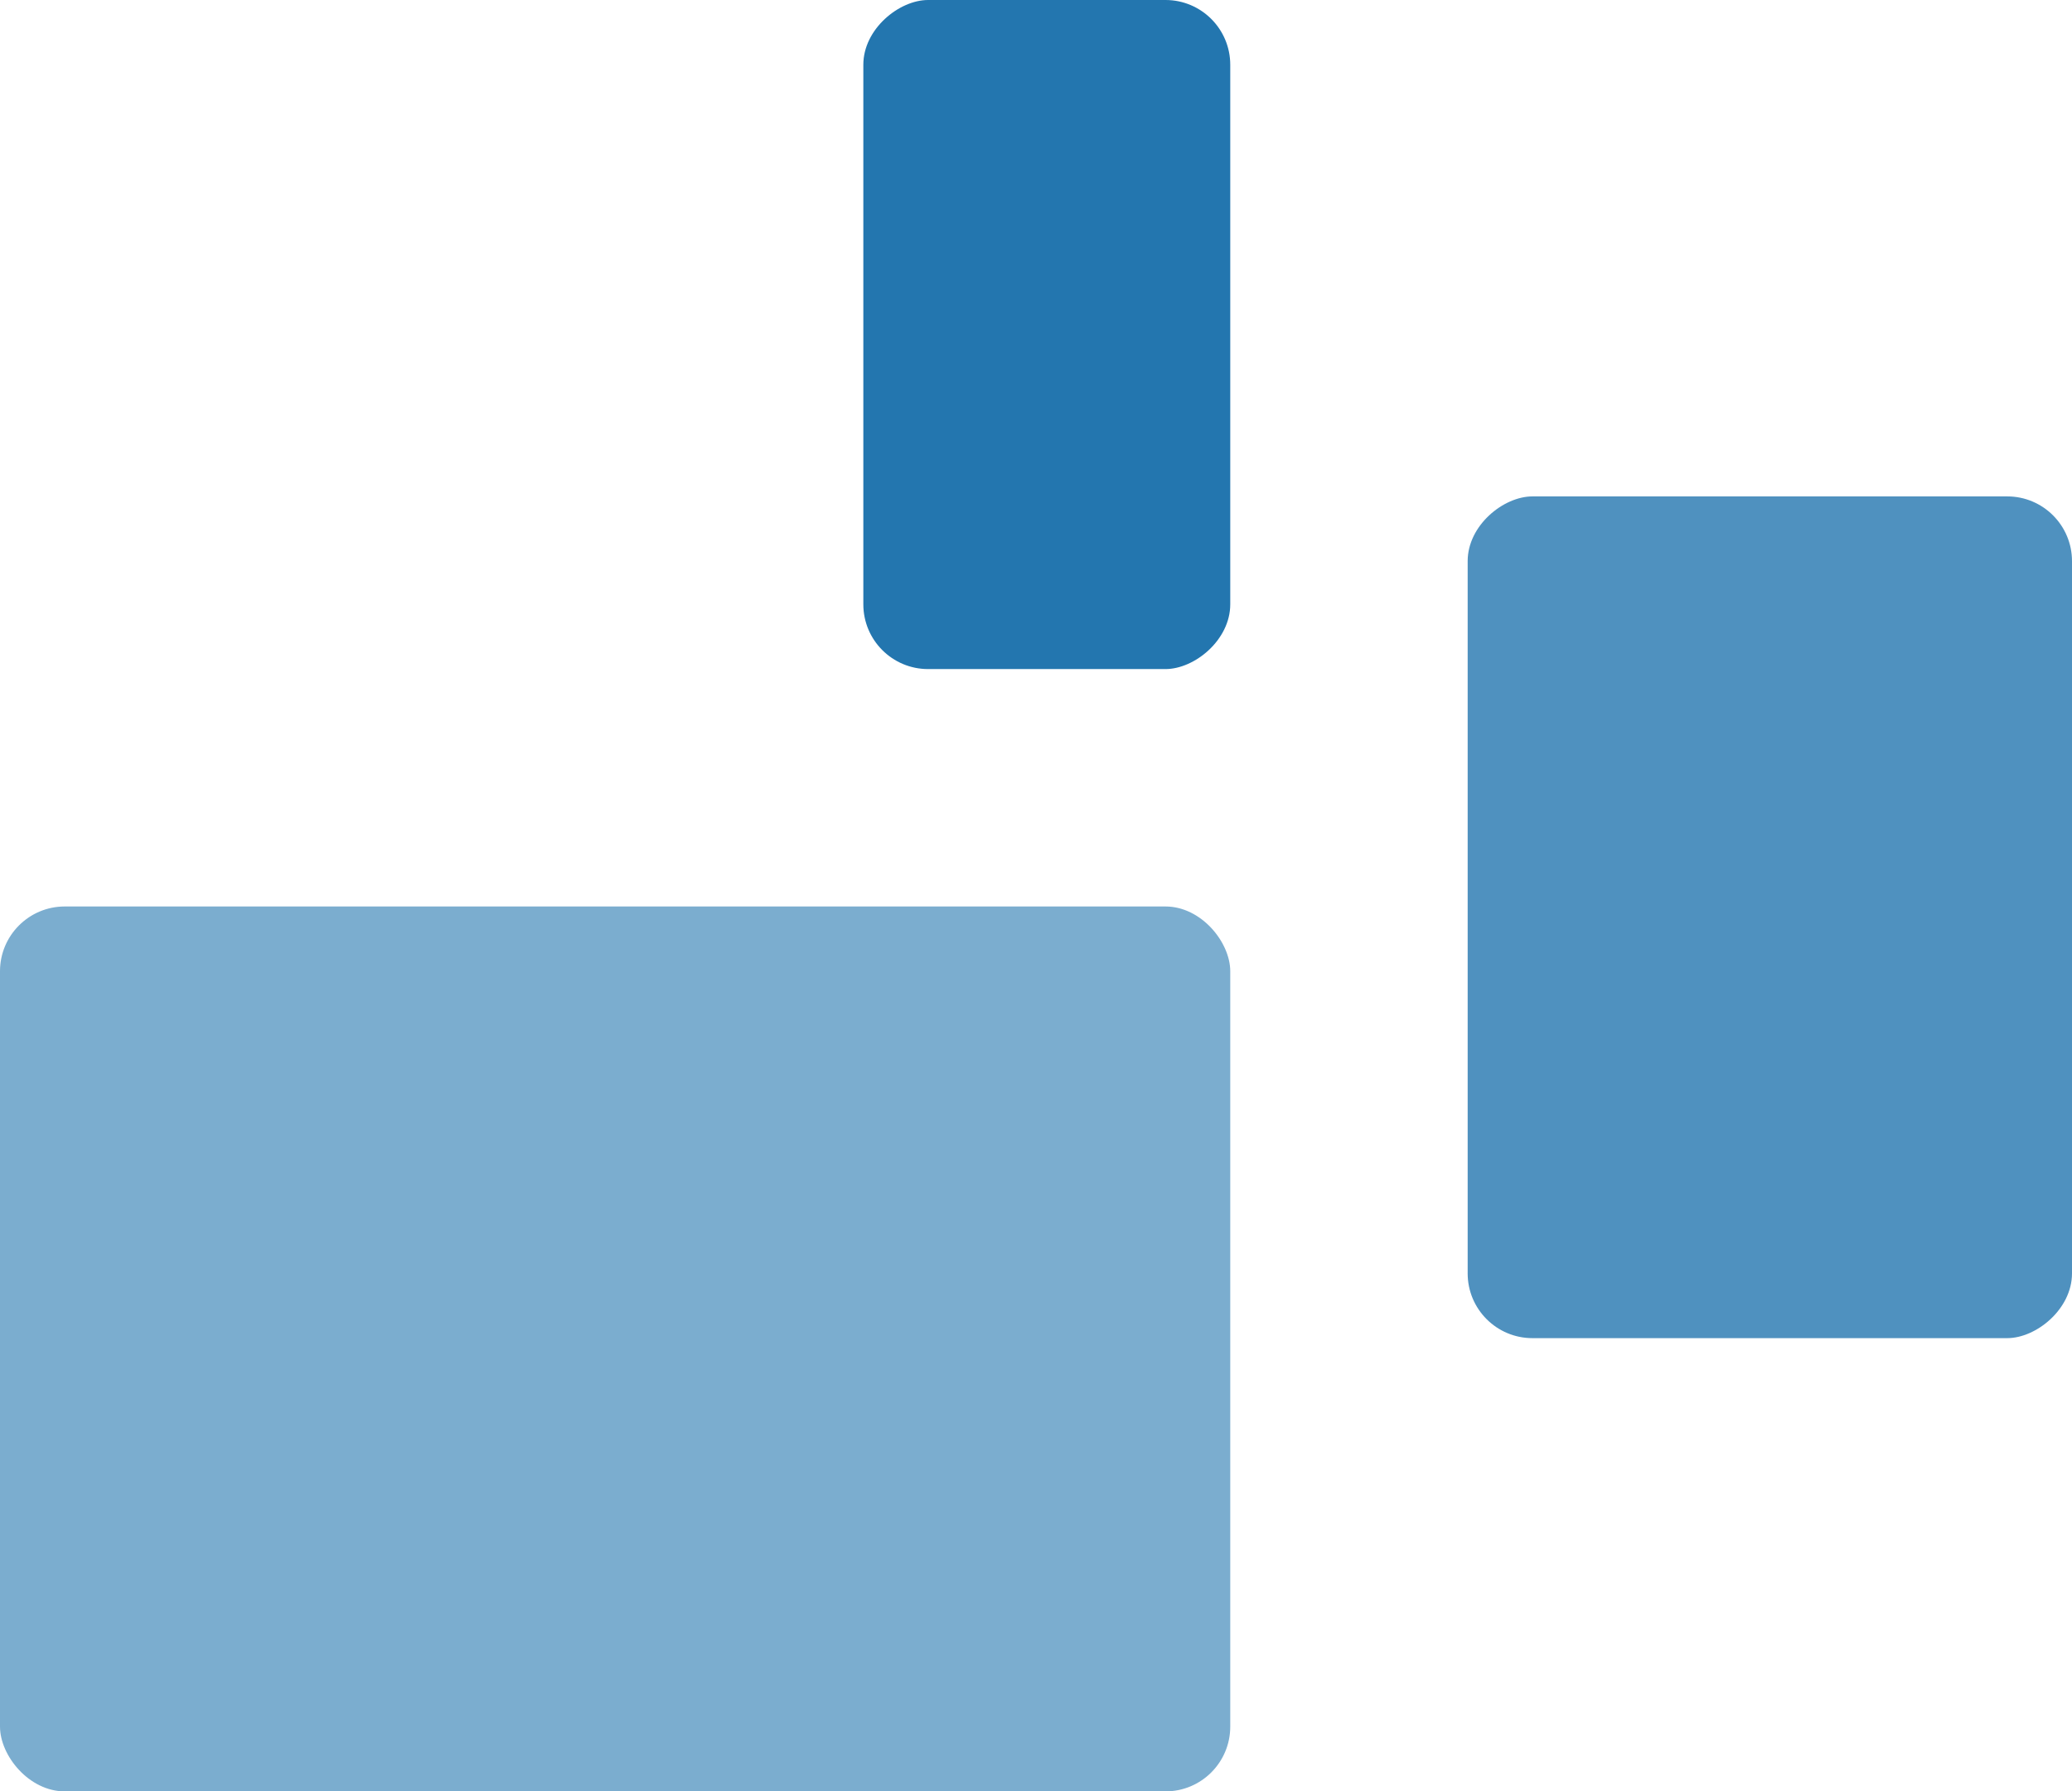
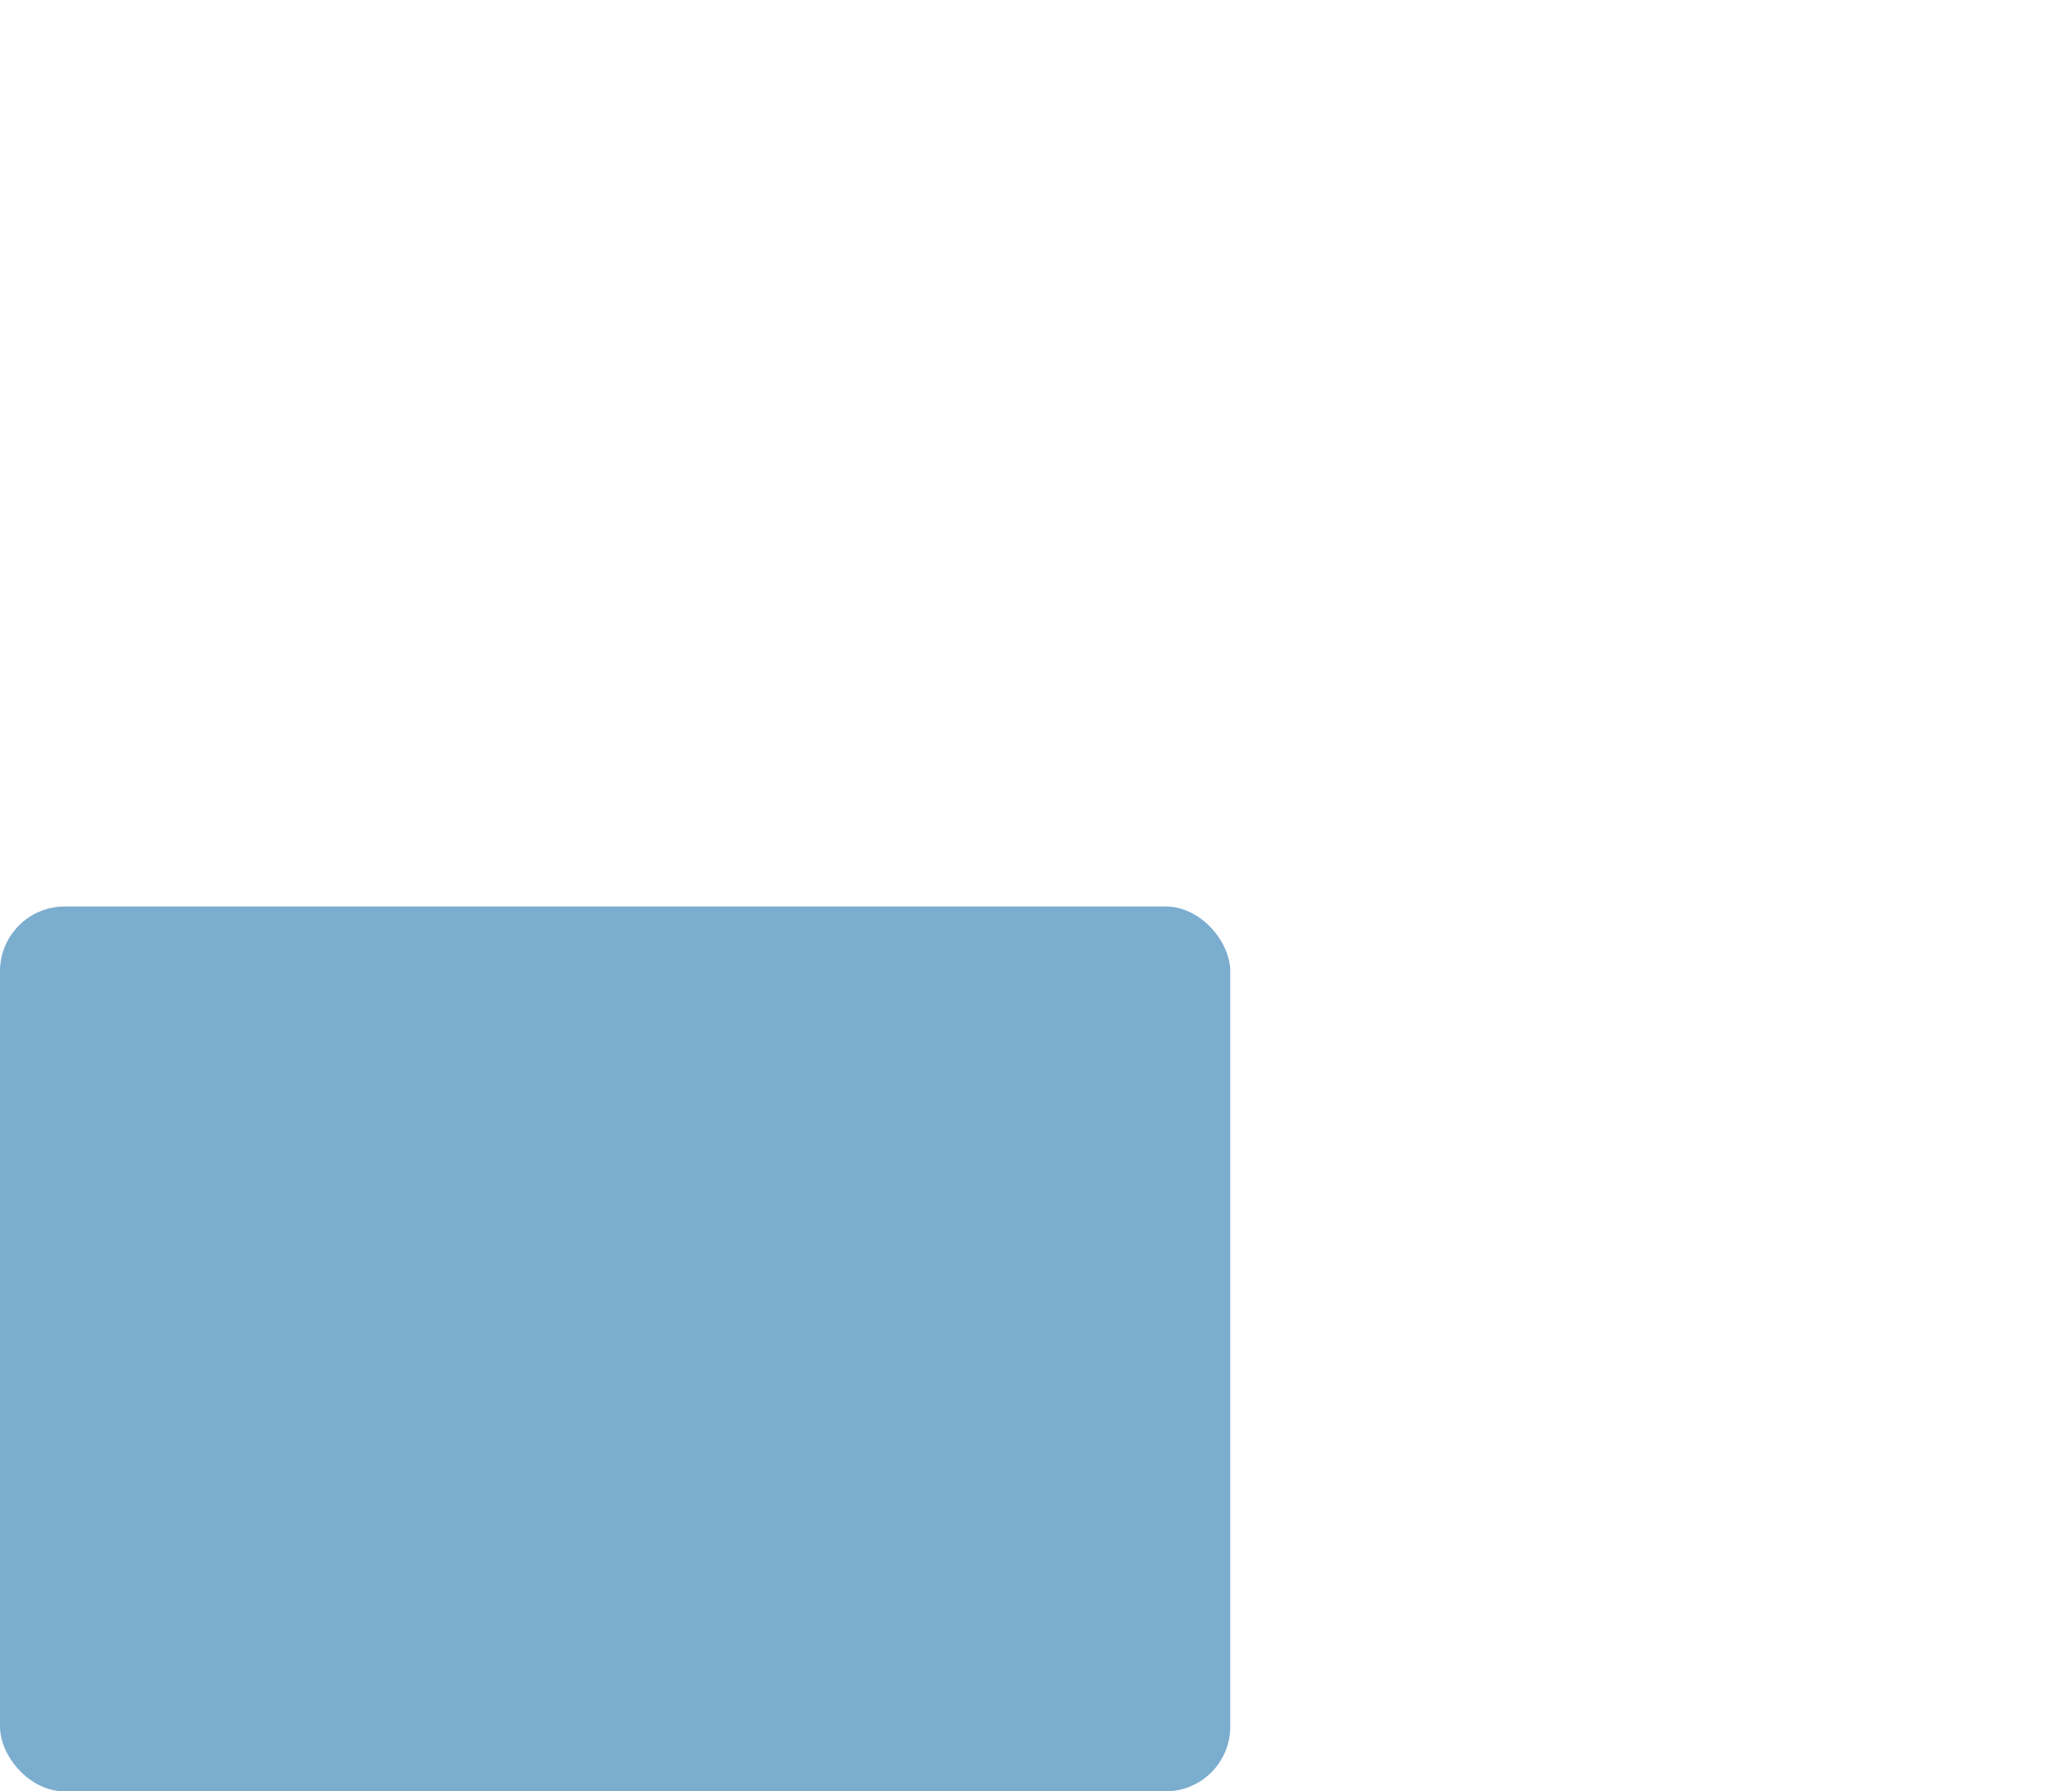
<svg xmlns="http://www.w3.org/2000/svg" width="96" height="83" viewBox="0 0 96 83" fill="none">
  <g id="Group 45">
    <rect id="Rectangle 163" y="42" width="57" height="41" rx="3" fill="#2376AF" fill-opacity="0.6" />
-     <rect id="Rectangle 164" x="96" y="23" width="39" height="28" rx="3" transform="rotate(90 96 23)" fill="#2376AF" fill-opacity="0.8" />
-     <rect id="Rectangle 165" x="57" width="31" height="17" rx="3" transform="rotate(90 57 0)" fill="#2376AF" />
  </g>
</svg>